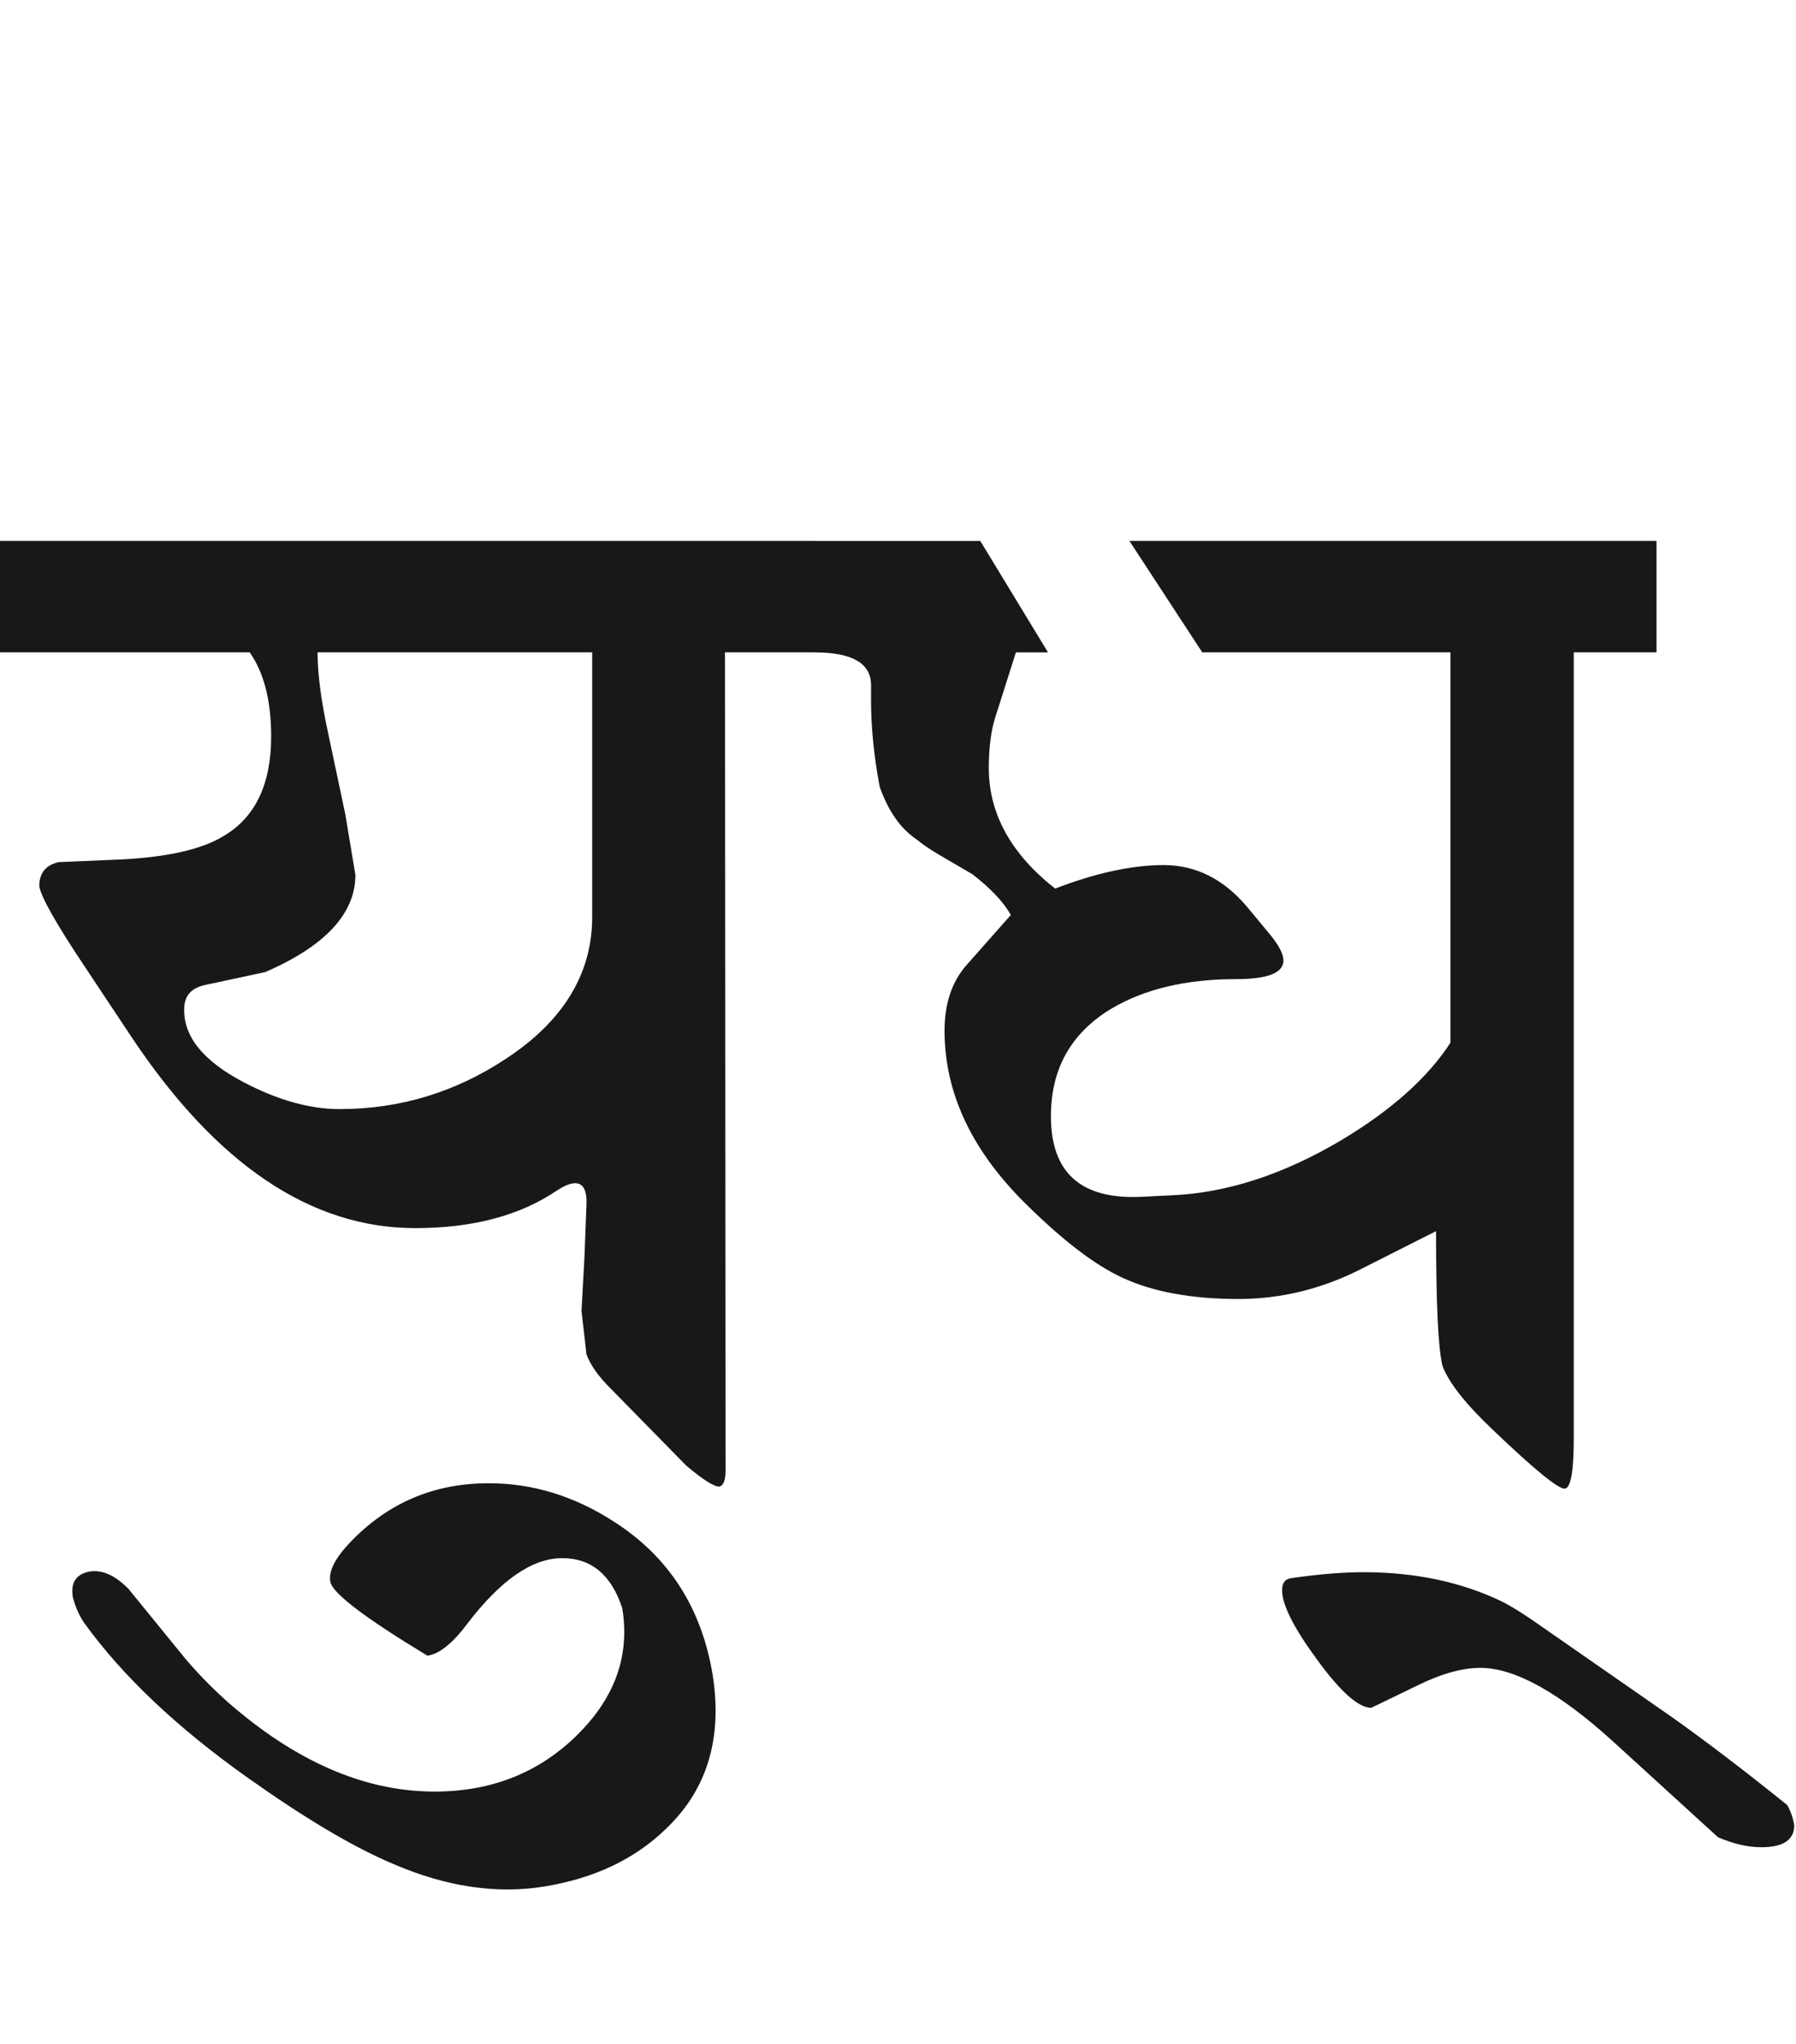
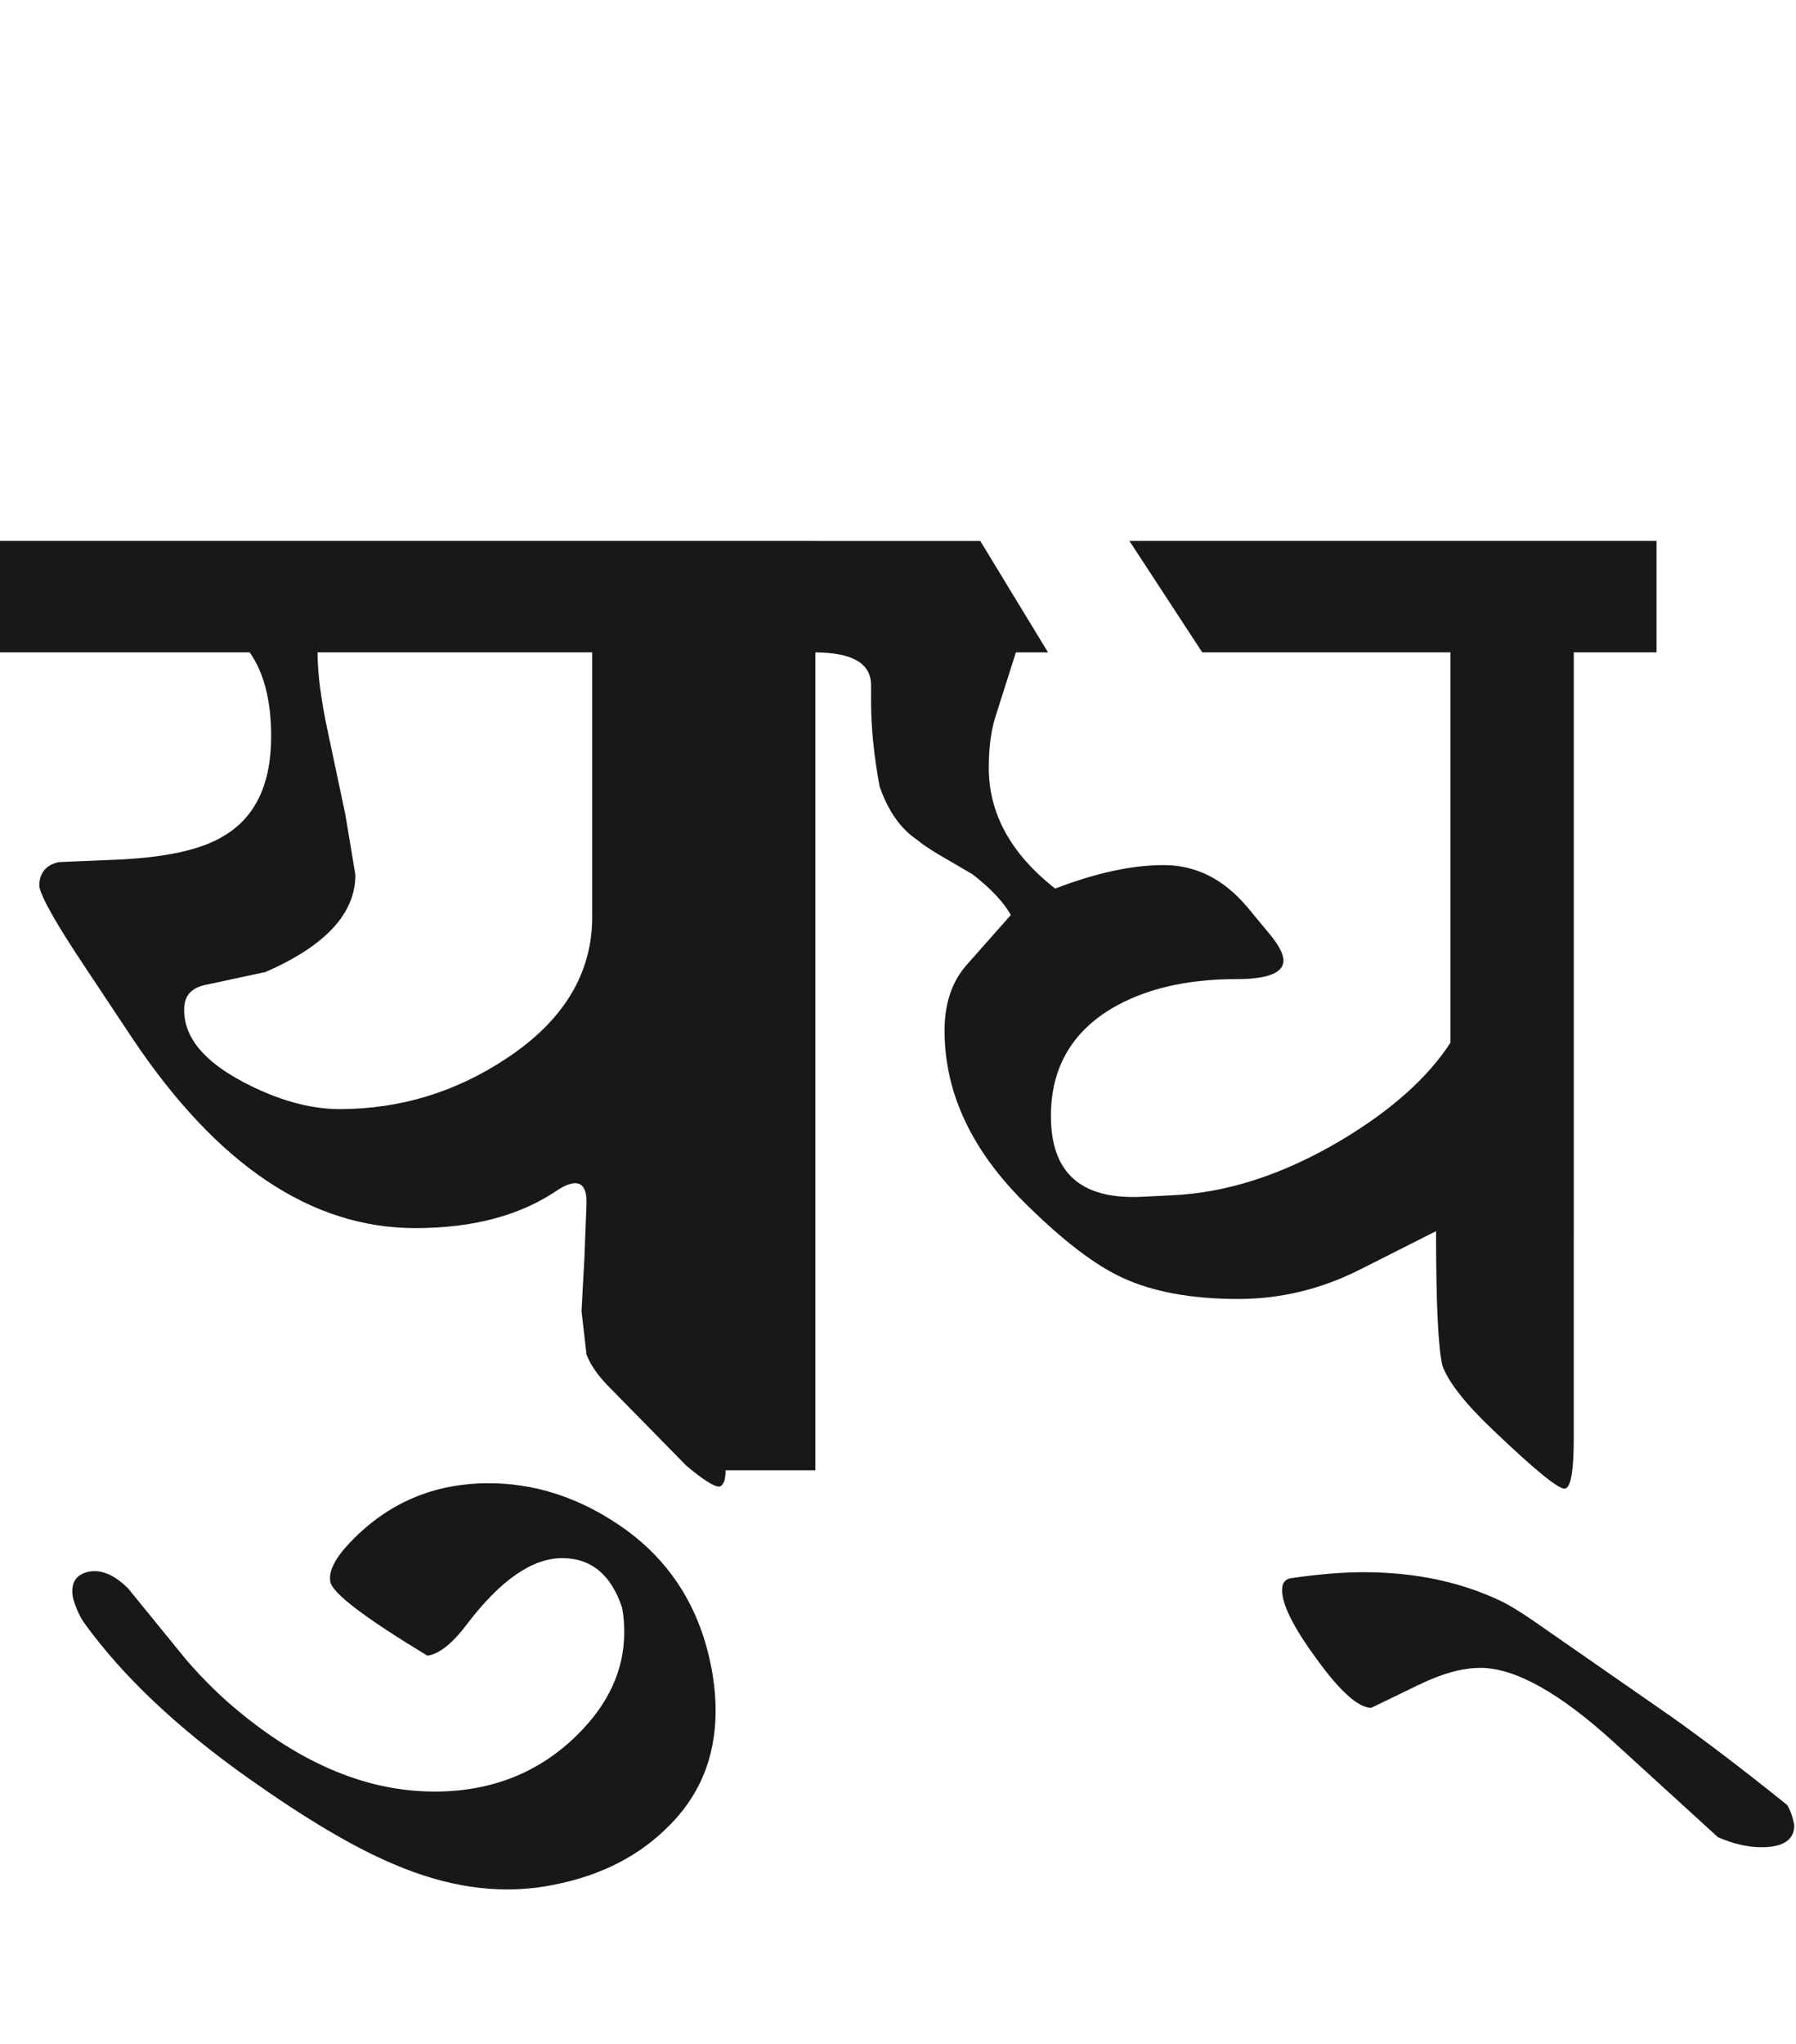
<svg xmlns="http://www.w3.org/2000/svg" version="1.1" x="0px" y="0px" width="24.924px" height="28.35px" viewBox="0 0 24.924 28.35" enable-background="new 0 0 24.924 28.35" xml:space="preserve">
  <g id="Ebene_1">
</g>
  <g id="Ebene_2">
-     <path fill="#1A171B" d="M23.188,23.809l-1.92-1.334c-0.166-0.113-0.308-0.201-0.426-0.26c-0.561-0.27-1.201-0.406-1.921-0.406   c-0.283,0-0.616,0.027-1,0.082c-0.087,0.012-0.129,0.066-0.129,0.166c0,0.201,0.158,0.518,0.476,0.951   c0.33,0.457,0.584,0.682,0.762,0.682l0.653-0.316c0.324-0.158,0.61-0.238,0.861-0.238c0.481,0,1.1,0.346,1.852,1.031l1.445,1.318   c0.211,0.092,0.412,0.139,0.604,0.139c0.305,0,0.455-0.104,0.455-0.307c-0.02-0.107-0.052-0.201-0.099-0.279   C24.194,24.549,23.657,24.141,23.188,23.809 M22.99,7.503h-7.317l1.011,1.546h3.445v5.414c-0.311,0.481-0.812,0.931-1.505,1.347   c-0.805,0.48-1.595,0.738-2.366,0.771l-0.426,0.021c-0.832,0.037-1.248-0.334-1.248-1.119c0-0.655,0.277-1.149,0.832-1.487   c0.463-0.276,1.042-0.414,1.742-0.414c0.436,0,0.653-0.087,0.653-0.258c0-0.093-0.069-0.223-0.208-0.387l-0.287-0.346   C16.987,12.196,16.597,12,16.148,12c-0.436,0-0.937,0.108-1.505,0.326c-0.614-0.481-0.921-1.04-0.921-1.674   c0-0.276,0.03-0.512,0.09-0.702l0.286-0.9h0.446l-0.94-1.546h-2.298v1.546c0.521,0,0.782,0.151,0.782,0.454v0.218   c0,0.362,0.039,0.76,0.119,1.189c0.119,0.341,0.294,0.59,0.524,0.741c0.06,0.053,0.162,0.122,0.308,0.209l0.456,0.266   c0.249,0.193,0.428,0.38,0.533,0.565l-0.613,0.693c-0.204,0.23-0.307,0.535-0.307,0.91c0,0.873,0.383,1.679,1.148,2.425   c0.502,0.494,0.94,0.828,1.316,1.002c0.422,0.197,0.96,0.297,1.614,0.297c0.586,0,1.148-0.137,1.683-0.406l1.06-0.535   c0,1.004,0.029,1.627,0.089,1.869c0.087,0.232,0.32,0.529,0.703,0.891c0.568,0.543,0.898,0.812,0.99,0.812   c0.086,0,0.129-0.232,0.129-0.703V9.049h1.148V7.503z M8.505,21.098c-0.547-0.35-1.122-0.523-1.722-0.523   c-0.76,0-1.399,0.271-1.922,0.818c-0.211,0.221-0.303,0.402-0.277,0.547c0.026,0.158,0.476,0.5,1.347,1.027   c0.166-0.023,0.351-0.172,0.554-0.443c0.463-0.607,0.902-0.91,1.317-0.91c0.403,0,0.681,0.23,0.833,0.693   c0.019,0.111,0.028,0.223,0.028,0.334c0,0.521-0.218,0.998-0.653,1.426c-0.527,0.521-1.188,0.785-1.979,0.785   c-0.978,0-1.94-0.422-2.891-1.26C2.928,23.4,2.736,23.203,2.565,23l-0.783-0.961c-0.184-0.186-0.362-0.266-0.535-0.24   c-0.191,0.035-0.27,0.154-0.236,0.359c0.039,0.143,0.093,0.262,0.158,0.355c0.528,0.732,1.284,1.449,2.267,2.146   c0.793,0.562,1.465,0.963,2.021,1.197c0.738,0.318,1.442,0.422,2.108,0.311c0.68-0.113,1.234-0.373,1.663-0.785   c0.469-0.439,0.703-0.992,0.703-1.65c0-0.158-0.013-0.322-0.039-0.486C9.739,22.301,9.276,21.586,8.505,21.098 M8.218,12.742   c-0.007,0.771-0.402,1.42-1.188,1.939c-0.706,0.469-1.479,0.704-2.317,0.704c-0.415,0-0.861-0.125-1.336-0.375   c-0.554-0.292-0.828-0.628-0.821-1.012c0-0.184,0.099-0.295,0.296-0.336l0.831-0.178c0.833-0.363,1.249-0.812,1.249-1.348   l-0.14-0.841l-0.237-1.119C4.456,9.721,4.407,9.344,4.407,9.049h3.811V12.742z M11.307,7.503H0v1.546h3.465   c0.199,0.283,0.298,0.672,0.298,1.168c0,0.658-0.218,1.117-0.653,1.376c-0.317,0.198-0.838,0.31-1.564,0.335l-0.732,0.031   C0.634,12,0.545,12.111,0.545,12.295c0.026,0.151,0.237,0.524,0.634,1.118l0.652,0.981c1.176,1.761,2.485,2.642,3.932,2.642   c0.798,0,1.455-0.174,1.971-0.525c0.099-0.064,0.182-0.098,0.247-0.098c0.112,0,0.164,0.096,0.158,0.289l-0.029,0.752l-0.04,0.732   l0.069,0.602c0.054,0.146,0.165,0.305,0.337,0.475l1.05,1.07c0.23,0.193,0.383,0.289,0.455,0.289   c0.06-0.014,0.088-0.092,0.088-0.227L10.061,9.049h1.246V7.503z" />
-     <rect y="7.503" fill="none" width="24.9" height="18.706" />
+     <path fill="#1A171B" d="M23.188,23.809l-1.92-1.334c-0.166-0.113-0.308-0.201-0.426-0.26c-0.561-0.27-1.201-0.406-1.921-0.406   c-0.283,0-0.616,0.027-1,0.082c-0.087,0.012-0.129,0.066-0.129,0.166c0,0.201,0.158,0.518,0.476,0.951   c0.33,0.457,0.584,0.682,0.762,0.682l0.653-0.316c0.324-0.158,0.61-0.238,0.861-0.238c0.481,0,1.1,0.346,1.852,1.031l1.445,1.318   c0.211,0.092,0.412,0.139,0.604,0.139c0.305,0,0.455-0.104,0.455-0.307c-0.02-0.107-0.052-0.201-0.099-0.279   C24.194,24.549,23.657,24.141,23.188,23.809 M22.99,7.503h-7.317l1.011,1.546h3.445v5.414c-0.311,0.481-0.812,0.931-1.505,1.347   c-0.805,0.48-1.595,0.738-2.366,0.771l-0.426,0.021c-0.832,0.037-1.248-0.334-1.248-1.119c0-0.655,0.277-1.149,0.832-1.487   c0.463-0.276,1.042-0.414,1.742-0.414c0.436,0,0.653-0.087,0.653-0.258c0-0.093-0.069-0.223-0.208-0.387l-0.287-0.346   C16.987,12.196,16.597,12,16.148,12c-0.436,0-0.937,0.108-1.505,0.326c-0.614-0.481-0.921-1.04-0.921-1.674   c0-0.276,0.03-0.512,0.09-0.702l0.286-0.9h0.446l-0.94-1.546h-2.298v1.546c0.521,0,0.782,0.151,0.782,0.454v0.218   c0,0.362,0.039,0.76,0.119,1.189c0.119,0.341,0.294,0.59,0.524,0.741c0.06,0.053,0.162,0.122,0.308,0.209l0.456,0.266   c0.249,0.193,0.428,0.38,0.533,0.565l-0.613,0.693c-0.204,0.23-0.307,0.535-0.307,0.91c0,0.873,0.383,1.679,1.148,2.425   c0.502,0.494,0.94,0.828,1.316,1.002c0.422,0.197,0.96,0.297,1.614,0.297c0.586,0,1.148-0.137,1.683-0.406l1.06-0.535   c0,1.004,0.029,1.627,0.089,1.869c0.087,0.232,0.32,0.529,0.703,0.891c0.568,0.543,0.898,0.812,0.99,0.812   c0.086,0,0.129-0.232,0.129-0.703V9.049h1.148V7.503z M8.505,21.098c-0.547-0.35-1.122-0.523-1.722-0.523   c-0.76,0-1.399,0.271-1.922,0.818c-0.211,0.221-0.303,0.402-0.277,0.547c0.026,0.158,0.476,0.5,1.347,1.027   c0.166-0.023,0.351-0.172,0.554-0.443c0.463-0.607,0.902-0.91,1.317-0.91c0.403,0,0.681,0.23,0.833,0.693   c0.019,0.111,0.028,0.223,0.028,0.334c0,0.521-0.218,0.998-0.653,1.426c-0.527,0.521-1.188,0.785-1.979,0.785   c-0.978,0-1.94-0.422-2.891-1.26C2.928,23.4,2.736,23.203,2.565,23l-0.783-0.961c-0.184-0.186-0.362-0.266-0.535-0.24   c-0.191,0.035-0.27,0.154-0.236,0.359c0.039,0.143,0.093,0.262,0.158,0.355c0.528,0.732,1.284,1.449,2.267,2.146   c0.793,0.562,1.465,0.963,2.021,1.197c0.738,0.318,1.442,0.422,2.108,0.311c0.68-0.113,1.234-0.373,1.663-0.785   c0.469-0.439,0.703-0.992,0.703-1.65c0-0.158-0.013-0.322-0.039-0.486C9.739,22.301,9.276,21.586,8.505,21.098 M8.218,12.742   c-0.007,0.771-0.402,1.42-1.188,1.939c-0.706,0.469-1.479,0.704-2.317,0.704c-0.415,0-0.861-0.125-1.336-0.375   c-0.554-0.292-0.828-0.628-0.821-1.012c0-0.184,0.099-0.295,0.296-0.336l0.831-0.178c0.833-0.363,1.249-0.812,1.249-1.348   l-0.14-0.841l-0.237-1.119C4.456,9.721,4.407,9.344,4.407,9.049h3.811V12.742z M11.307,7.503H0v1.546h3.465   c0.199,0.283,0.298,0.672,0.298,1.168c0,0.658-0.218,1.117-0.653,1.376c-0.317,0.198-0.838,0.31-1.564,0.335l-0.732,0.031   C0.634,12,0.545,12.111,0.545,12.295c0.026,0.151,0.237,0.524,0.634,1.118l0.652,0.981c1.176,1.761,2.485,2.642,3.932,2.642   c0.798,0,1.455-0.174,1.971-0.525c0.099-0.064,0.182-0.098,0.247-0.098c0.112,0,0.164,0.096,0.158,0.289l-0.029,0.752l-0.04,0.732   l0.069,0.602c0.054,0.146,0.165,0.305,0.337,0.475l1.05,1.07c0.23,0.193,0.383,0.289,0.455,0.289   c0.06-0.014,0.088-0.092,0.088-0.227h1.246V7.503z" />
  </g>
</svg>